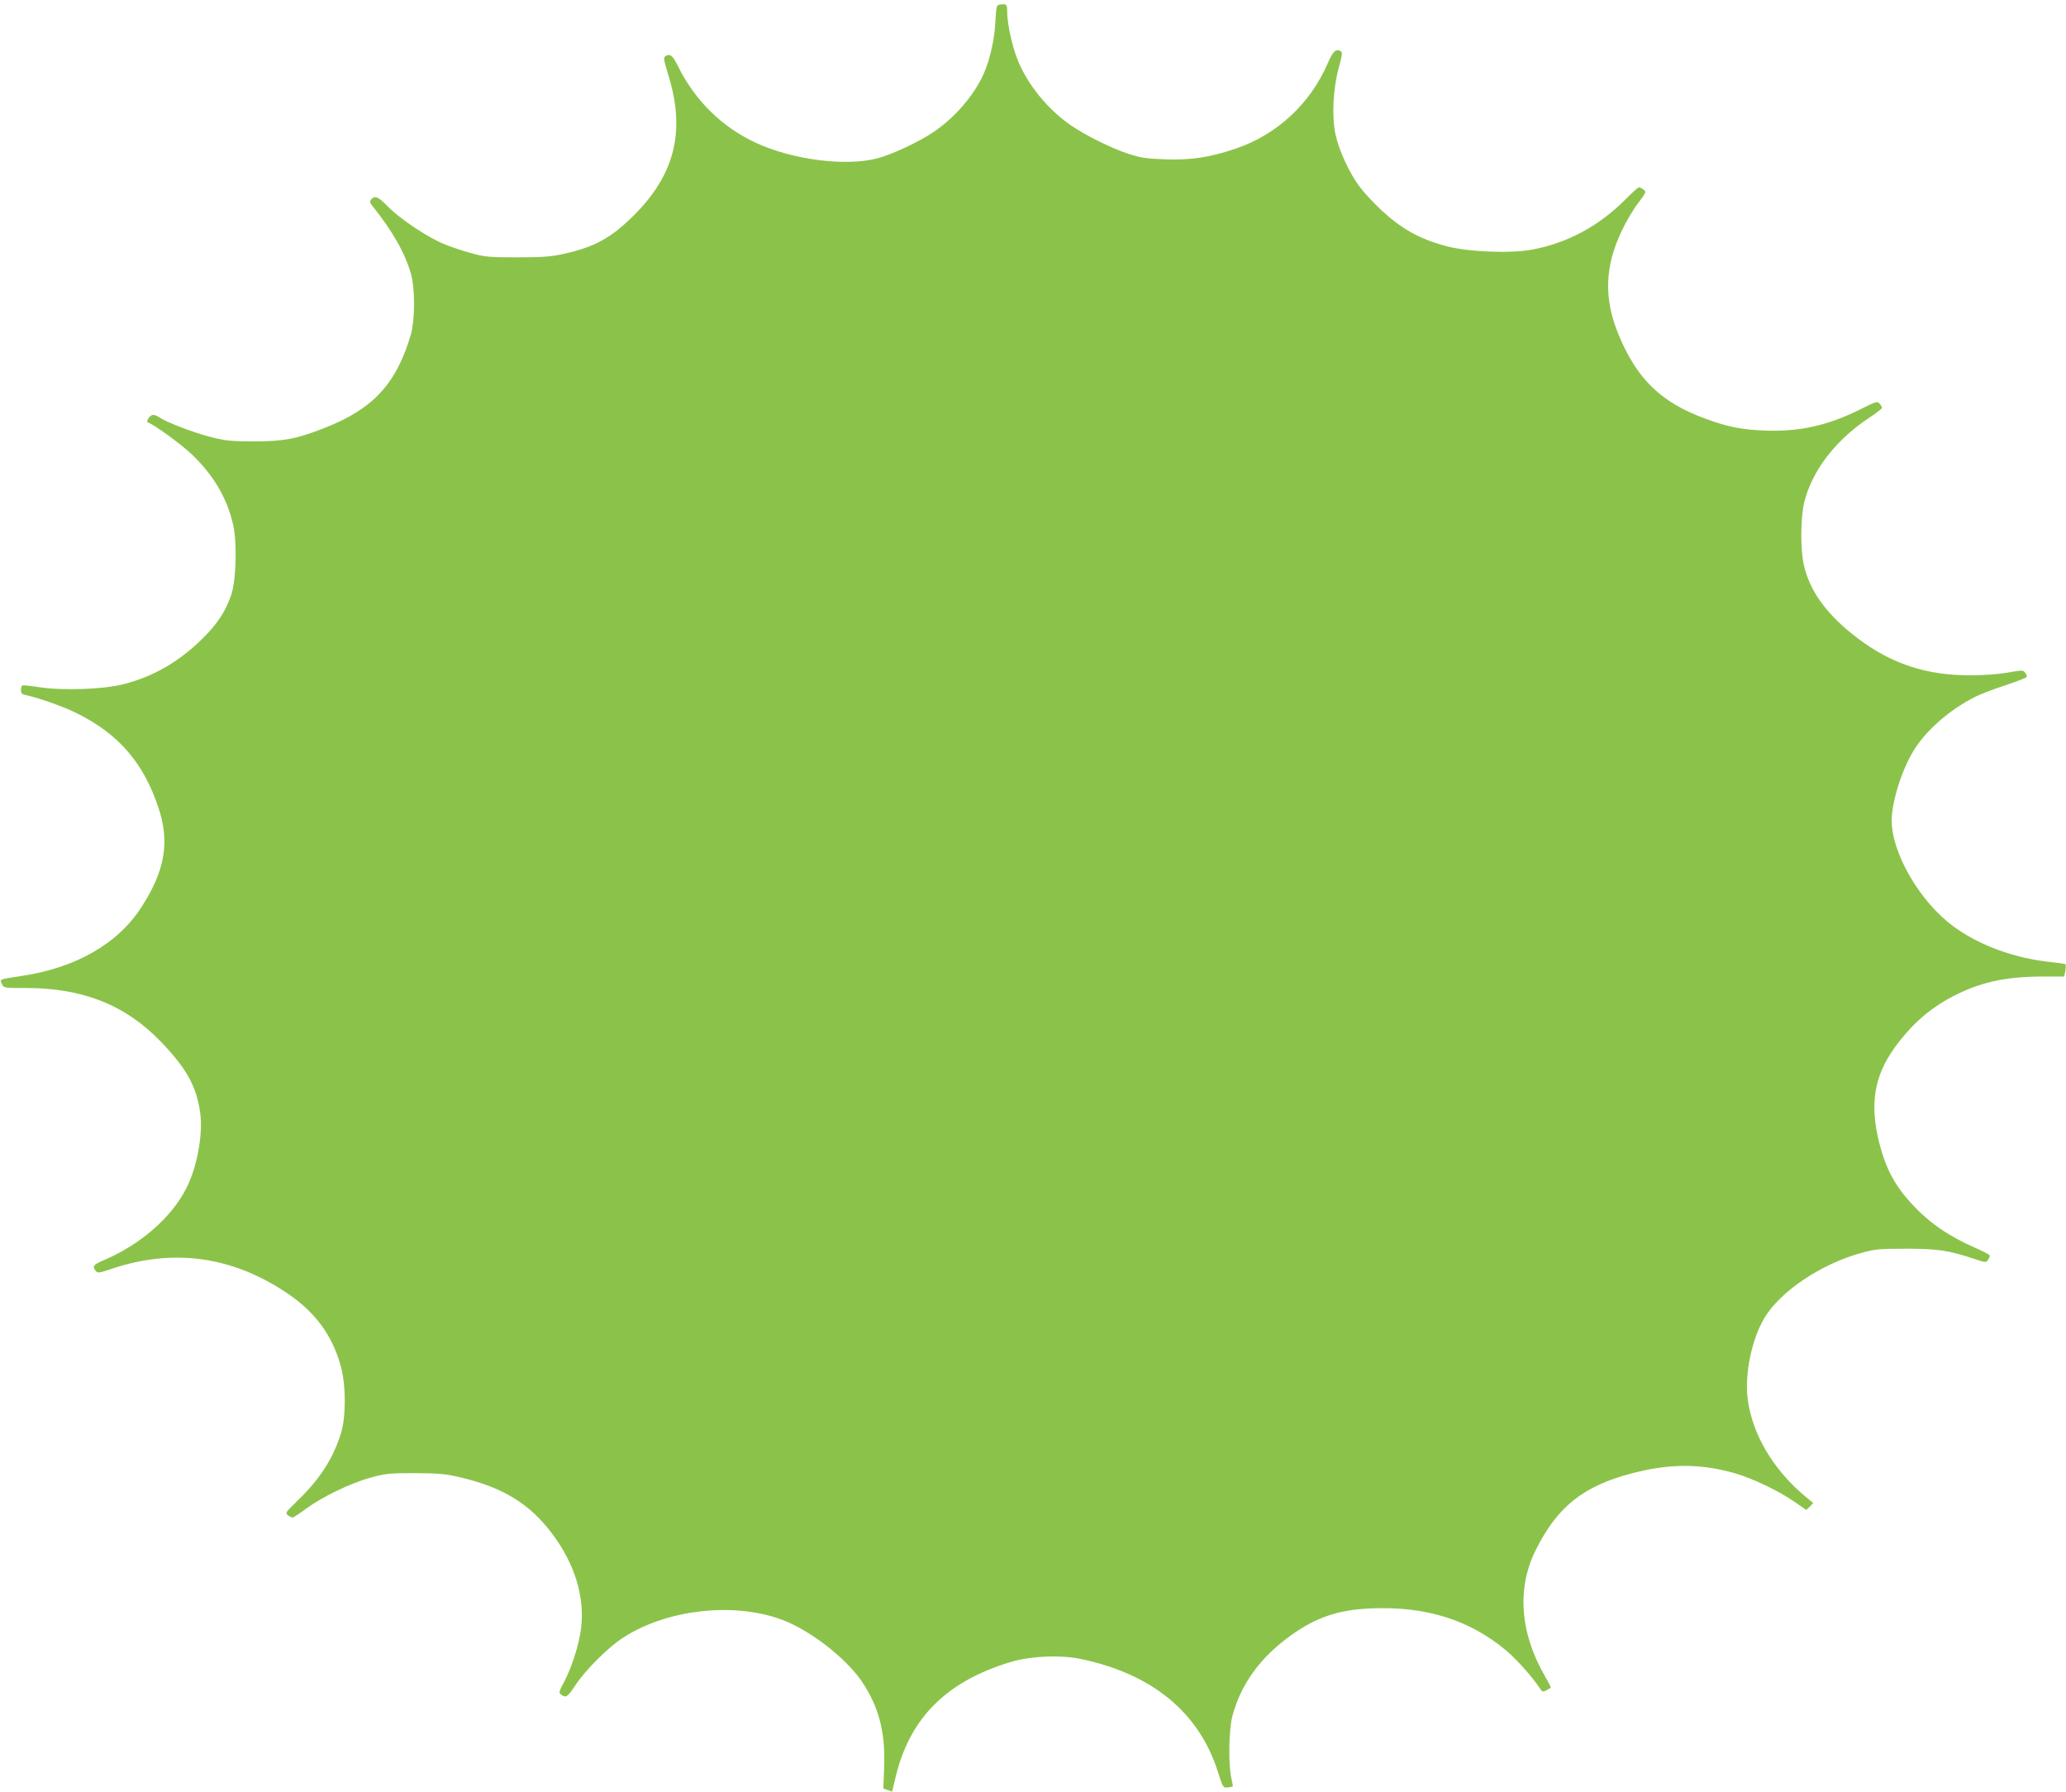
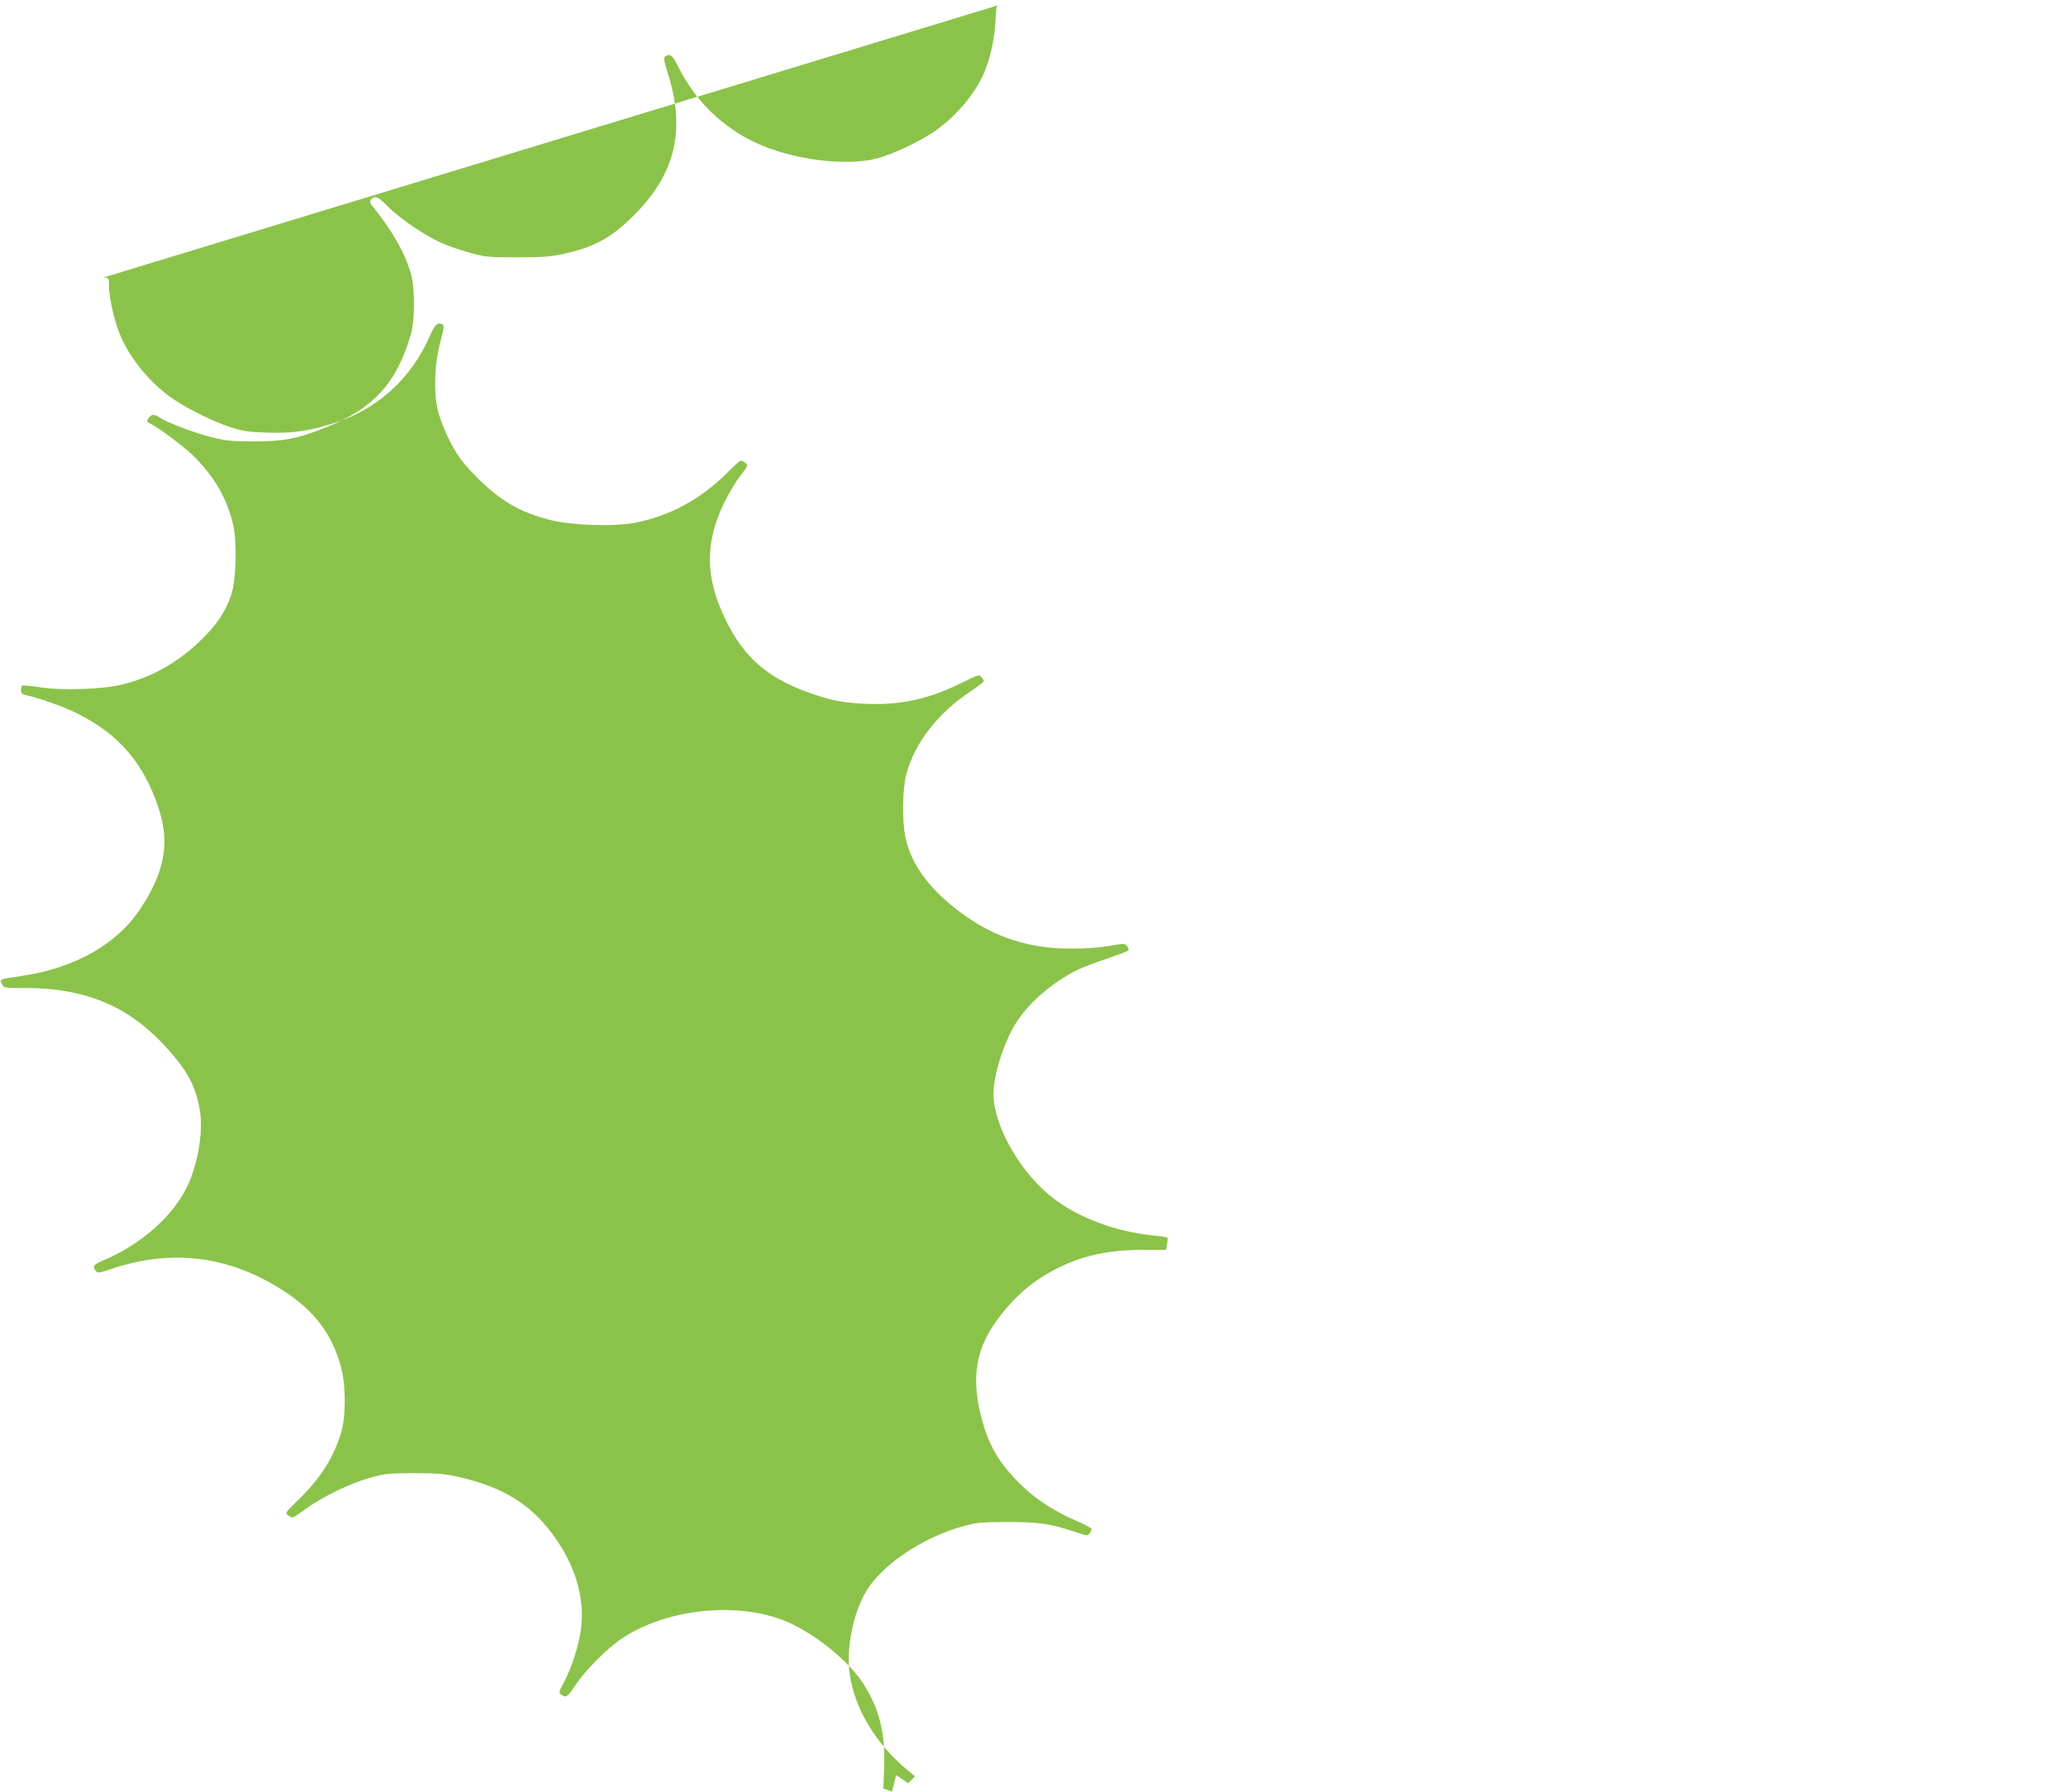
<svg xmlns="http://www.w3.org/2000/svg" version="1.0" width="1280pt" height="1110pt" viewBox="0 0 1280 1110" preserveAspectRatio="xMidYMid meet">
  <g transform="translate(0,1110) scale(0.1,-0.1)" fill="#8bc34a" stroke="none">
-     <path d="M6199 11072 c-26 -3 -26 -4 -32 -105 -5 -111 -34 -236 -72 -323 -59 -133 -179 -273 -313 -363 -91 -61 -255 -138 -347 -162 -196 -51 -524 -9 -751 96 -211 97 -380 264 -485 478 -33 66 -48 77 -78 58 -11 -7 -8 -26 17 -107 112 -354 45 -626 -217 -884 -138 -136 -242 -192 -431 -233 -77 -17 -131 -21 -285 -21 -173 0 -198 2 -286 26 -52 14 -130 40 -172 58 -101 42 -268 154 -342 229 -61 63 -83 72 -105 46 -11 -13 -10 -20 9 -43 123 -153 203 -294 238 -422 25 -92 24 -282 -1 -370 -89 -306 -234 -463 -533 -580 -175 -69 -255 -84 -438 -84 -141 0 -173 3 -269 27 -104 26 -277 92 -320 123 -11 8 -28 14 -38 14 -19 0 -47 -42 -31 -47 38 -13 206 -135 273 -199 134 -128 219 -274 255 -437 25 -114 18 -346 -14 -437 -35 -99 -86 -177 -178 -267 -144 -142 -300 -232 -483 -280 -125 -33 -375 -42 -525 -20 -54 9 -103 13 -107 11 -4 -3 -8 -16 -8 -29 0 -19 7 -26 27 -30 85 -18 240 -73 323 -115 256 -128 409 -306 501 -581 72 -215 42 -392 -106 -620 -146 -226 -409 -376 -745 -425 -139 -21 -132 -18 -118 -49 11 -25 11 -25 148 -25 353 0 616 -104 836 -332 159 -165 221 -276 244 -439 19 -132 -18 -336 -85 -468 -90 -180 -284 -350 -510 -446 -66 -28 -75 -39 -52 -67 11 -15 20 -14 97 12 383 129 747 79 1087 -149 176 -118 283 -263 335 -456 32 -119 32 -312 0 -415 -49 -156 -130 -281 -266 -413 -77 -74 -80 -79 -62 -93 11 -8 24 -14 29 -14 5 0 43 25 85 56 102 74 274 157 397 191 92 25 114 28 275 28 154 -1 188 -4 286 -27 261 -62 426 -163 564 -347 141 -187 204 -392 180 -588 -13 -102 -57 -240 -106 -333 -32 -60 -33 -66 -17 -77 29 -22 40 -15 89 60 63 94 200 231 292 291 288 189 741 229 1039 91 170 -79 366 -240 451 -373 99 -154 137 -304 130 -514 l-5 -137 27 -9 27 -10 25 103 c89 358 317 583 713 701 122 36 303 44 425 19 445 -91 738 -330 855 -699 32 -99 33 -101 61 -98 16 2 30 5 32 6 1 2 -3 25 -9 52 -19 78 -16 296 5 379 52 201 174 370 368 508 153 109 290 155 488 164 342 15 612 -69 842 -261 65 -55 164 -166 209 -235 13 -21 18 -23 40 -11 13 7 26 14 27 16 2 1 -14 33 -36 71 -155 266 -176 548 -56 784 134 268 294 394 595 473 235 61 424 61 638 0 108 -31 270 -108 368 -176 l74 -51 22 21 21 22 -44 36 c-203 168 -334 389 -362 608 -20 156 25 371 104 503 97 163 349 332 593 400 92 26 114 28 285 28 197 0 262 -10 419 -62 72 -24 75 -25 88 -7 7 10 12 22 10 28 -2 5 -42 26 -90 47 -159 69 -281 152 -386 265 -109 116 -166 221 -207 381 -61 240 -34 413 91 589 103 143 214 243 358 319 168 89 328 125 554 126 l142 0 7 35 c3 19 4 37 1 41 -3 3 -45 9 -94 14 -225 24 -442 104 -601 221 -207 153 -381 451 -382 655 0 111 59 305 132 427 75 127 224 259 388 341 30 15 113 47 184 70 72 24 132 47 133 52 2 5 -2 17 -10 26 -12 17 -17 17 -107 1 -57 -10 -148 -17 -230 -17 -273 -1 -489 70 -699 228 -192 145 -301 295 -336 460 -22 103 -19 294 4 387 50 196 195 384 403 521 43 28 78 56 78 61 0 5 -7 17 -15 26 -14 16 -23 13 -118 -35 -203 -101 -377 -140 -592 -132 -146 6 -223 21 -365 72 -276 100 -425 243 -540 517 -95 227 -89 428 20 653 26 55 71 131 100 168 49 65 51 69 33 82 -10 8 -23 15 -28 15 -6 0 -42 -32 -80 -71 -167 -168 -360 -273 -581 -315 -134 -25 -393 -15 -528 20 -172 45 -286 109 -419 235 -43 41 -99 102 -124 135 -61 81 -127 223 -148 320 -25 111 -16 287 19 415 21 75 24 96 14 103 -30 19 -49 2 -81 -72 -110 -254 -314 -443 -572 -531 -160 -54 -273 -71 -430 -66 -122 4 -152 8 -236 35 -105 35 -257 110 -349 172 -148 100 -278 261 -338 416 -33 86 -62 221 -62 290 0 47 -3 51 -41 46z" />
+     <path d="M6199 11072 c-26 -3 -26 -4 -32 -105 -5 -111 -34 -236 -72 -323 -59 -133 -179 -273 -313 -363 -91 -61 -255 -138 -347 -162 -196 -51 -524 -9 -751 96 -211 97 -380 264 -485 478 -33 66 -48 77 -78 58 -11 -7 -8 -26 17 -107 112 -354 45 -626 -217 -884 -138 -136 -242 -192 -431 -233 -77 -17 -131 -21 -285 -21 -173 0 -198 2 -286 26 -52 14 -130 40 -172 58 -101 42 -268 154 -342 229 -61 63 -83 72 -105 46 -11 -13 -10 -20 9 -43 123 -153 203 -294 238 -422 25 -92 24 -282 -1 -370 -89 -306 -234 -463 -533 -580 -175 -69 -255 -84 -438 -84 -141 0 -173 3 -269 27 -104 26 -277 92 -320 123 -11 8 -28 14 -38 14 -19 0 -47 -42 -31 -47 38 -13 206 -135 273 -199 134 -128 219 -274 255 -437 25 -114 18 -346 -14 -437 -35 -99 -86 -177 -178 -267 -144 -142 -300 -232 -483 -280 -125 -33 -375 -42 -525 -20 -54 9 -103 13 -107 11 -4 -3 -8 -16 -8 -29 0 -19 7 -26 27 -30 85 -18 240 -73 323 -115 256 -128 409 -306 501 -581 72 -215 42 -392 -106 -620 -146 -226 -409 -376 -745 -425 -139 -21 -132 -18 -118 -49 11 -25 11 -25 148 -25 353 0 616 -104 836 -332 159 -165 221 -276 244 -439 19 -132 -18 -336 -85 -468 -90 -180 -284 -350 -510 -446 -66 -28 -75 -39 -52 -67 11 -15 20 -14 97 12 383 129 747 79 1087 -149 176 -118 283 -263 335 -456 32 -119 32 -312 0 -415 -49 -156 -130 -281 -266 -413 -77 -74 -80 -79 -62 -93 11 -8 24 -14 29 -14 5 0 43 25 85 56 102 74 274 157 397 191 92 25 114 28 275 28 154 -1 188 -4 286 -27 261 -62 426 -163 564 -347 141 -187 204 -392 180 -588 -13 -102 -57 -240 -106 -333 -32 -60 -33 -66 -17 -77 29 -22 40 -15 89 60 63 94 200 231 292 291 288 189 741 229 1039 91 170 -79 366 -240 451 -373 99 -154 137 -304 130 -514 l-5 -137 27 -9 27 -10 25 103 l74 -51 22 21 21 22 -44 36 c-203 168 -334 389 -362 608 -20 156 25 371 104 503 97 163 349 332 593 400 92 26 114 28 285 28 197 0 262 -10 419 -62 72 -24 75 -25 88 -7 7 10 12 22 10 28 -2 5 -42 26 -90 47 -159 69 -281 152 -386 265 -109 116 -166 221 -207 381 -61 240 -34 413 91 589 103 143 214 243 358 319 168 89 328 125 554 126 l142 0 7 35 c3 19 4 37 1 41 -3 3 -45 9 -94 14 -225 24 -442 104 -601 221 -207 153 -381 451 -382 655 0 111 59 305 132 427 75 127 224 259 388 341 30 15 113 47 184 70 72 24 132 47 133 52 2 5 -2 17 -10 26 -12 17 -17 17 -107 1 -57 -10 -148 -17 -230 -17 -273 -1 -489 70 -699 228 -192 145 -301 295 -336 460 -22 103 -19 294 4 387 50 196 195 384 403 521 43 28 78 56 78 61 0 5 -7 17 -15 26 -14 16 -23 13 -118 -35 -203 -101 -377 -140 -592 -132 -146 6 -223 21 -365 72 -276 100 -425 243 -540 517 -95 227 -89 428 20 653 26 55 71 131 100 168 49 65 51 69 33 82 -10 8 -23 15 -28 15 -6 0 -42 -32 -80 -71 -167 -168 -360 -273 -581 -315 -134 -25 -393 -15 -528 20 -172 45 -286 109 -419 235 -43 41 -99 102 -124 135 -61 81 -127 223 -148 320 -25 111 -16 287 19 415 21 75 24 96 14 103 -30 19 -49 2 -81 -72 -110 -254 -314 -443 -572 -531 -160 -54 -273 -71 -430 -66 -122 4 -152 8 -236 35 -105 35 -257 110 -349 172 -148 100 -278 261 -338 416 -33 86 -62 221 -62 290 0 47 -3 51 -41 46z" />
  </g>
</svg>